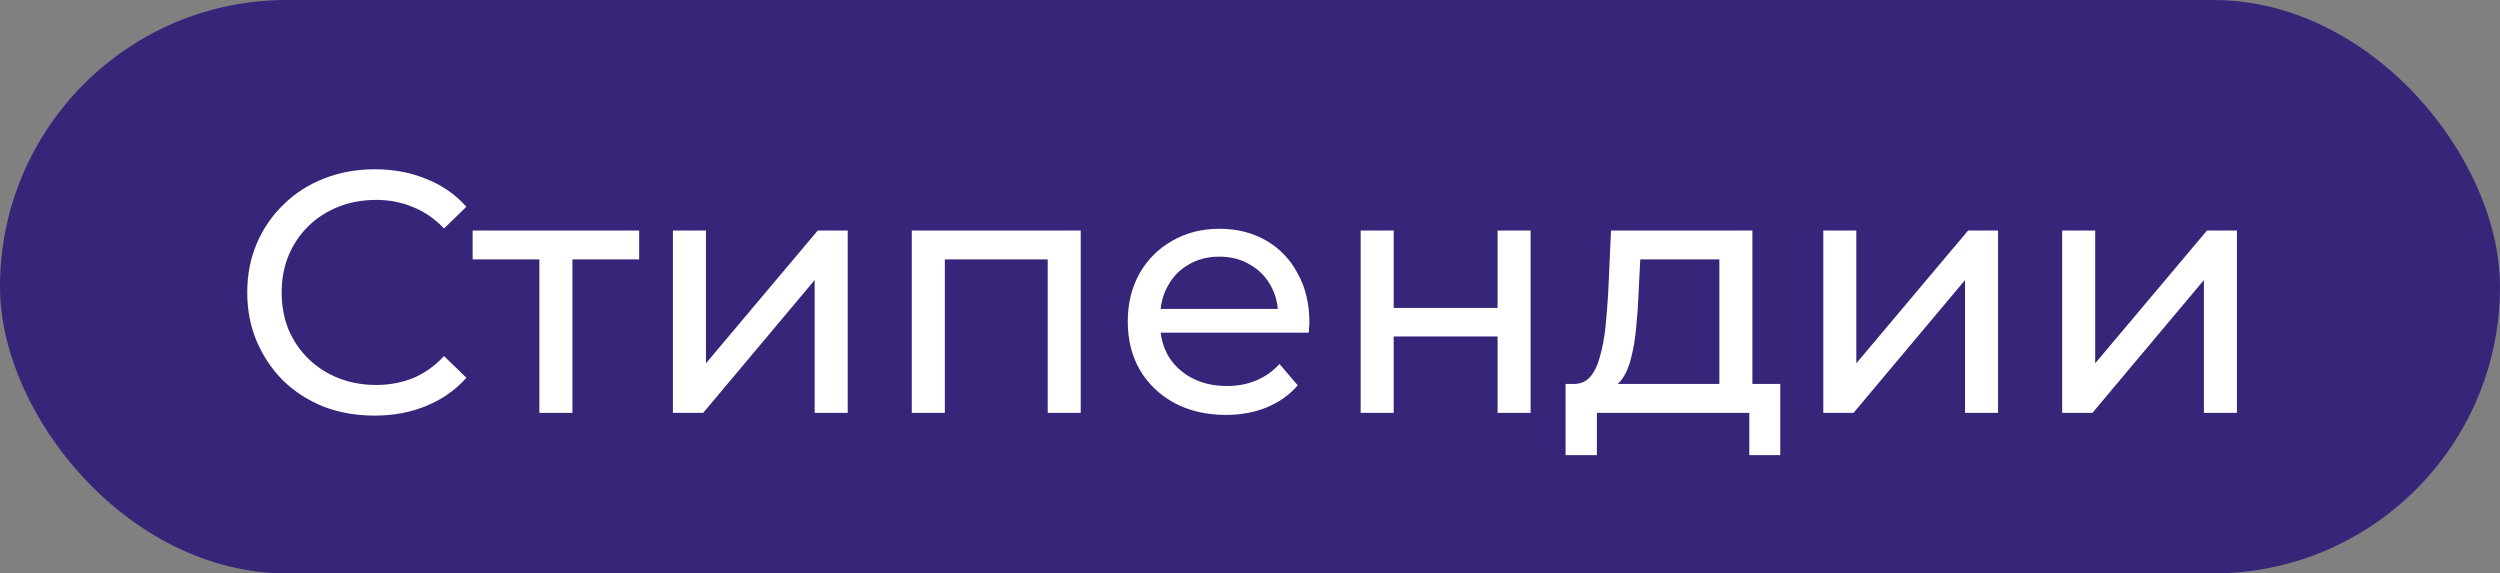
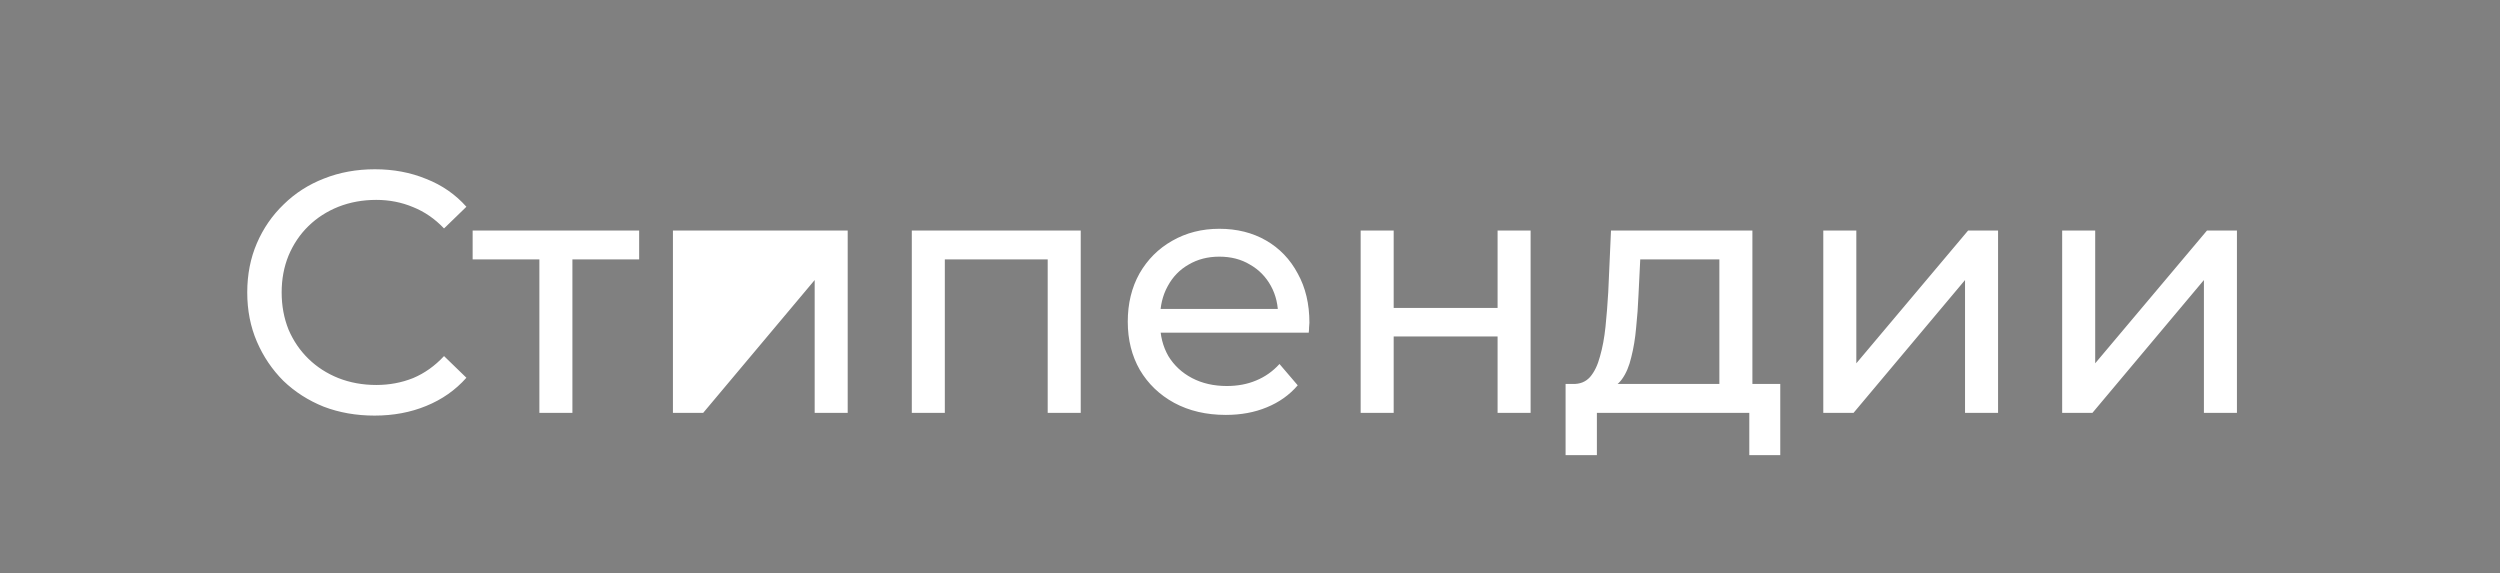
<svg xmlns="http://www.w3.org/2000/svg" width="218" height="50" viewBox="0 0 218 50" fill="none">
  <rect x="0" y="0" width="218" height="50" fill="#808080" stroke="none" />
-   <rect width="218" height="50" rx="25" fill="#372579" />
-   <path d="M32.66 36.24C31.06 36.24 29.58 35.98 28.22 35.46C26.88 34.92 25.71 34.17 24.71 33.21C23.73 32.23 22.96 31.09 22.4 29.79C21.84 28.49 21.56 27.06 21.56 25.5C21.56 23.94 21.84 22.51 22.4 21.21C22.96 19.91 23.74 18.78 24.74 17.82C25.74 16.84 26.91 16.09 28.25 15.57C29.61 15.03 31.09 14.76 32.69 14.76C34.31 14.76 35.8 15.04 37.16 15.6C38.54 16.14 39.71 16.95 40.67 18.03L38.72 19.92C37.92 19.08 37.02 18.46 36.02 18.06C35.02 17.64 33.95 17.43 32.81 17.43C31.63 17.43 30.53 17.63 29.51 18.03C28.51 18.43 27.64 18.99 26.9 19.71C26.16 20.43 25.58 21.29 25.16 22.29C24.76 23.27 24.56 24.34 24.56 25.5C24.56 26.66 24.76 27.74 25.16 28.74C25.58 29.72 26.16 30.57 26.9 31.29C27.64 32.01 28.51 32.57 29.51 32.97C30.53 33.37 31.63 33.57 32.81 33.57C33.95 33.57 35.02 33.37 36.02 32.97C37.02 32.55 37.92 31.91 38.72 31.05L40.67 32.94C39.71 34.02 38.54 34.84 37.16 35.4C35.8 35.96 34.3 36.24 32.66 36.24ZM47.034 36V21.87L47.754 22.62H41.214V20.1H55.734V22.62H49.224L49.914 21.87V36H47.034ZM58.679 36V20.1H61.559V31.68L71.309 20.1H73.919V36H71.039V24.42L61.319 36H58.679ZM79.509 36V20.1H94.239V36H91.359V21.9L92.049 22.62H81.699L82.389 21.9V36H79.509ZM106.891 36.18C105.191 36.18 103.691 35.83 102.391 35.13C101.111 34.43 100.111 33.47 99.391 32.25C98.692 31.03 98.341 29.63 98.341 28.05C98.341 26.47 98.681 25.07 99.362 23.85C100.061 22.63 101.011 21.68 102.211 21C103.431 20.3 104.801 19.95 106.321 19.95C107.861 19.95 109.221 20.29 110.401 20.97C111.581 21.65 112.501 22.61 113.161 23.85C113.841 25.07 114.181 26.5 114.181 28.14C114.181 28.26 114.171 28.4 114.151 28.56C114.151 28.72 114.141 28.87 114.121 29.01H100.591V26.94H112.621L111.451 27.66C111.471 26.64 111.261 25.73 110.821 24.93C110.381 24.13 109.771 23.51 108.991 23.07C108.231 22.61 107.341 22.38 106.321 22.38C105.321 22.38 104.431 22.61 103.651 23.07C102.871 23.51 102.261 24.14 101.821 24.96C101.381 25.76 101.161 26.68 101.161 27.72V28.2C101.161 29.26 101.401 30.21 101.881 31.05C102.381 31.87 103.071 32.51 103.951 32.97C104.831 33.43 105.841 33.66 106.981 33.66C107.921 33.66 108.771 33.5 109.531 33.18C110.311 32.86 110.991 32.38 111.571 31.74L113.161 33.6C112.441 34.44 111.541 35.08 110.461 35.52C109.401 35.96 108.211 36.18 106.891 36.18ZM118.649 36V20.1H121.529V26.85H130.589V20.1H133.469V36H130.589V29.34H121.529V36H118.649ZM149.929 34.65V22.62H143.029L142.879 25.68C142.839 26.68 142.769 27.65 142.669 28.59C142.589 29.51 142.449 30.36 142.249 31.14C142.069 31.92 141.799 32.56 141.439 33.06C141.079 33.56 140.599 33.87 139.999 33.99L137.149 33.48C137.769 33.5 138.269 33.3 138.649 32.88C139.029 32.44 139.319 31.84 139.519 31.08C139.739 30.32 139.899 29.46 139.999 28.5C140.099 27.52 140.179 26.51 140.239 25.47L140.479 20.1H152.809V34.65H149.929ZM136.519 39.69V33.48H155.239V39.69H152.539V36H139.249V39.69H136.519ZM158.991 36V20.1H161.871V31.68L171.621 20.1H174.231V36H171.351V24.42L161.631 36H158.991ZM179.821 36V20.1H182.701V31.68L192.451 20.1H195.061V36H192.181V24.42L182.461 36H179.821Z" fill="white" />
+   <path d="M32.66 36.24C31.06 36.24 29.58 35.98 28.22 35.46C26.88 34.92 25.71 34.17 24.71 33.21C23.73 32.23 22.96 31.09 22.4 29.79C21.84 28.49 21.56 27.06 21.56 25.5C21.56 23.94 21.84 22.51 22.4 21.21C22.96 19.91 23.74 18.78 24.74 17.82C25.74 16.84 26.91 16.09 28.25 15.57C29.61 15.03 31.09 14.76 32.69 14.76C34.31 14.76 35.8 15.04 37.16 15.6C38.54 16.14 39.71 16.95 40.67 18.03L38.72 19.92C37.92 19.08 37.02 18.46 36.02 18.06C35.02 17.64 33.95 17.43 32.81 17.43C31.63 17.43 30.53 17.63 29.51 18.03C28.51 18.43 27.64 18.99 26.9 19.71C26.16 20.43 25.58 21.29 25.16 22.29C24.76 23.27 24.56 24.34 24.56 25.5C24.56 26.66 24.76 27.74 25.16 28.74C25.58 29.72 26.16 30.57 26.9 31.29C27.64 32.01 28.51 32.57 29.51 32.97C30.53 33.37 31.63 33.57 32.81 33.57C33.95 33.57 35.02 33.37 36.02 32.97C37.02 32.55 37.92 31.91 38.72 31.05L40.67 32.94C39.71 34.02 38.54 34.84 37.16 35.4C35.8 35.96 34.3 36.24 32.66 36.24ZM47.034 36V21.87L47.754 22.62H41.214V20.1H55.734V22.62H49.224L49.914 21.87V36H47.034ZM58.679 36V20.1H61.559L71.309 20.1H73.919V36H71.039V24.42L61.319 36H58.679ZM79.509 36V20.1H94.239V36H91.359V21.9L92.049 22.62H81.699L82.389 21.9V36H79.509ZM106.891 36.18C105.191 36.18 103.691 35.83 102.391 35.13C101.111 34.43 100.111 33.47 99.391 32.25C98.692 31.03 98.341 29.63 98.341 28.05C98.341 26.47 98.681 25.07 99.362 23.85C100.061 22.63 101.011 21.68 102.211 21C103.431 20.3 104.801 19.95 106.321 19.95C107.861 19.95 109.221 20.29 110.401 20.97C111.581 21.65 112.501 22.61 113.161 23.85C113.841 25.07 114.181 26.5 114.181 28.14C114.181 28.26 114.171 28.4 114.151 28.56C114.151 28.72 114.141 28.87 114.121 29.01H100.591V26.94H112.621L111.451 27.66C111.471 26.64 111.261 25.73 110.821 24.93C110.381 24.13 109.771 23.51 108.991 23.07C108.231 22.61 107.341 22.38 106.321 22.38C105.321 22.38 104.431 22.61 103.651 23.07C102.871 23.51 102.261 24.14 101.821 24.96C101.381 25.76 101.161 26.68 101.161 27.72V28.2C101.161 29.26 101.401 30.21 101.881 31.05C102.381 31.87 103.071 32.51 103.951 32.97C104.831 33.43 105.841 33.66 106.981 33.66C107.921 33.66 108.771 33.5 109.531 33.18C110.311 32.86 110.991 32.38 111.571 31.74L113.161 33.6C112.441 34.44 111.541 35.08 110.461 35.52C109.401 35.96 108.211 36.18 106.891 36.18ZM118.649 36V20.1H121.529V26.85H130.589V20.1H133.469V36H130.589V29.34H121.529V36H118.649ZM149.929 34.65V22.62H143.029L142.879 25.68C142.839 26.68 142.769 27.65 142.669 28.59C142.589 29.51 142.449 30.36 142.249 31.14C142.069 31.92 141.799 32.56 141.439 33.06C141.079 33.56 140.599 33.87 139.999 33.99L137.149 33.48C137.769 33.5 138.269 33.3 138.649 32.88C139.029 32.44 139.319 31.84 139.519 31.08C139.739 30.32 139.899 29.46 139.999 28.5C140.099 27.52 140.179 26.51 140.239 25.47L140.479 20.1H152.809V34.65H149.929ZM136.519 39.69V33.48H155.239V39.69H152.539V36H139.249V39.69H136.519ZM158.991 36V20.1H161.871V31.68L171.621 20.1H174.231V36H171.351V24.42L161.631 36H158.991ZM179.821 36V20.1H182.701V31.68L192.451 20.1H195.061V36H192.181V24.42L182.461 36H179.821Z" fill="white" />
</svg>